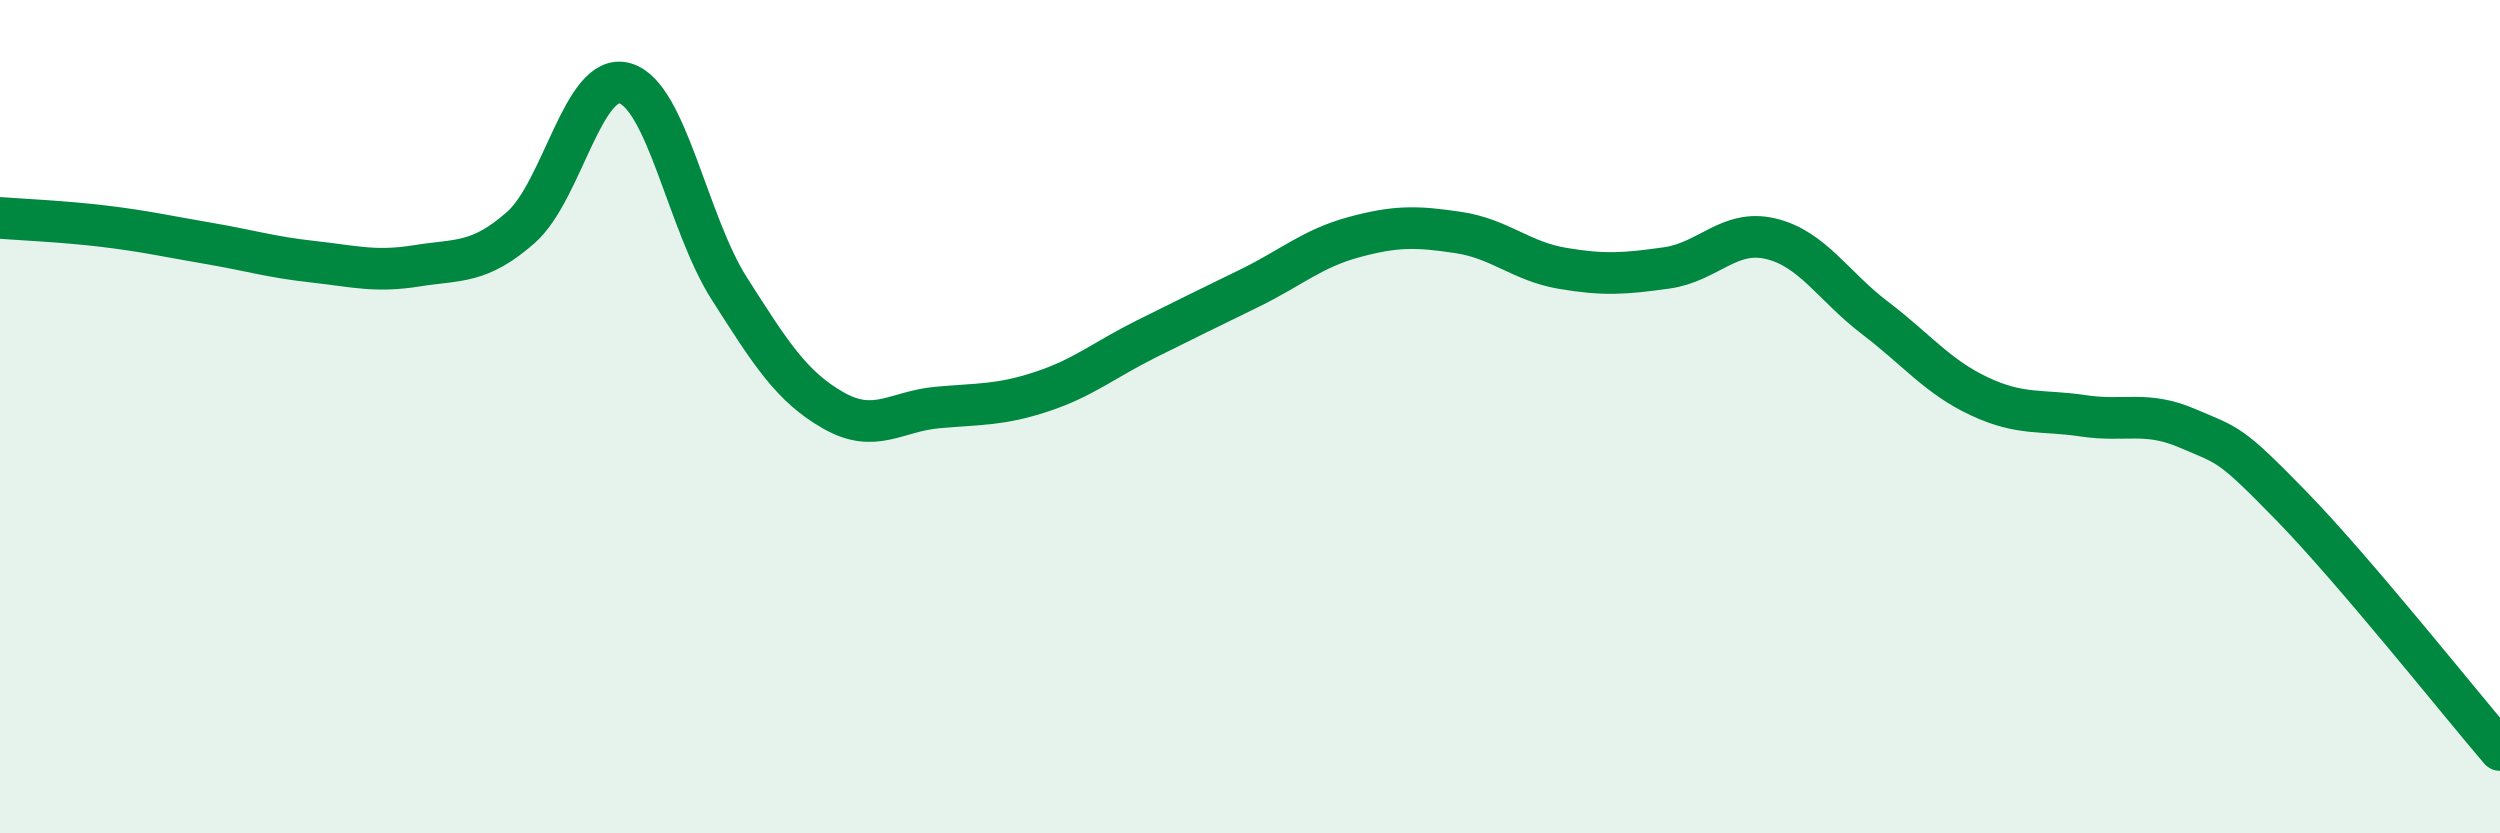
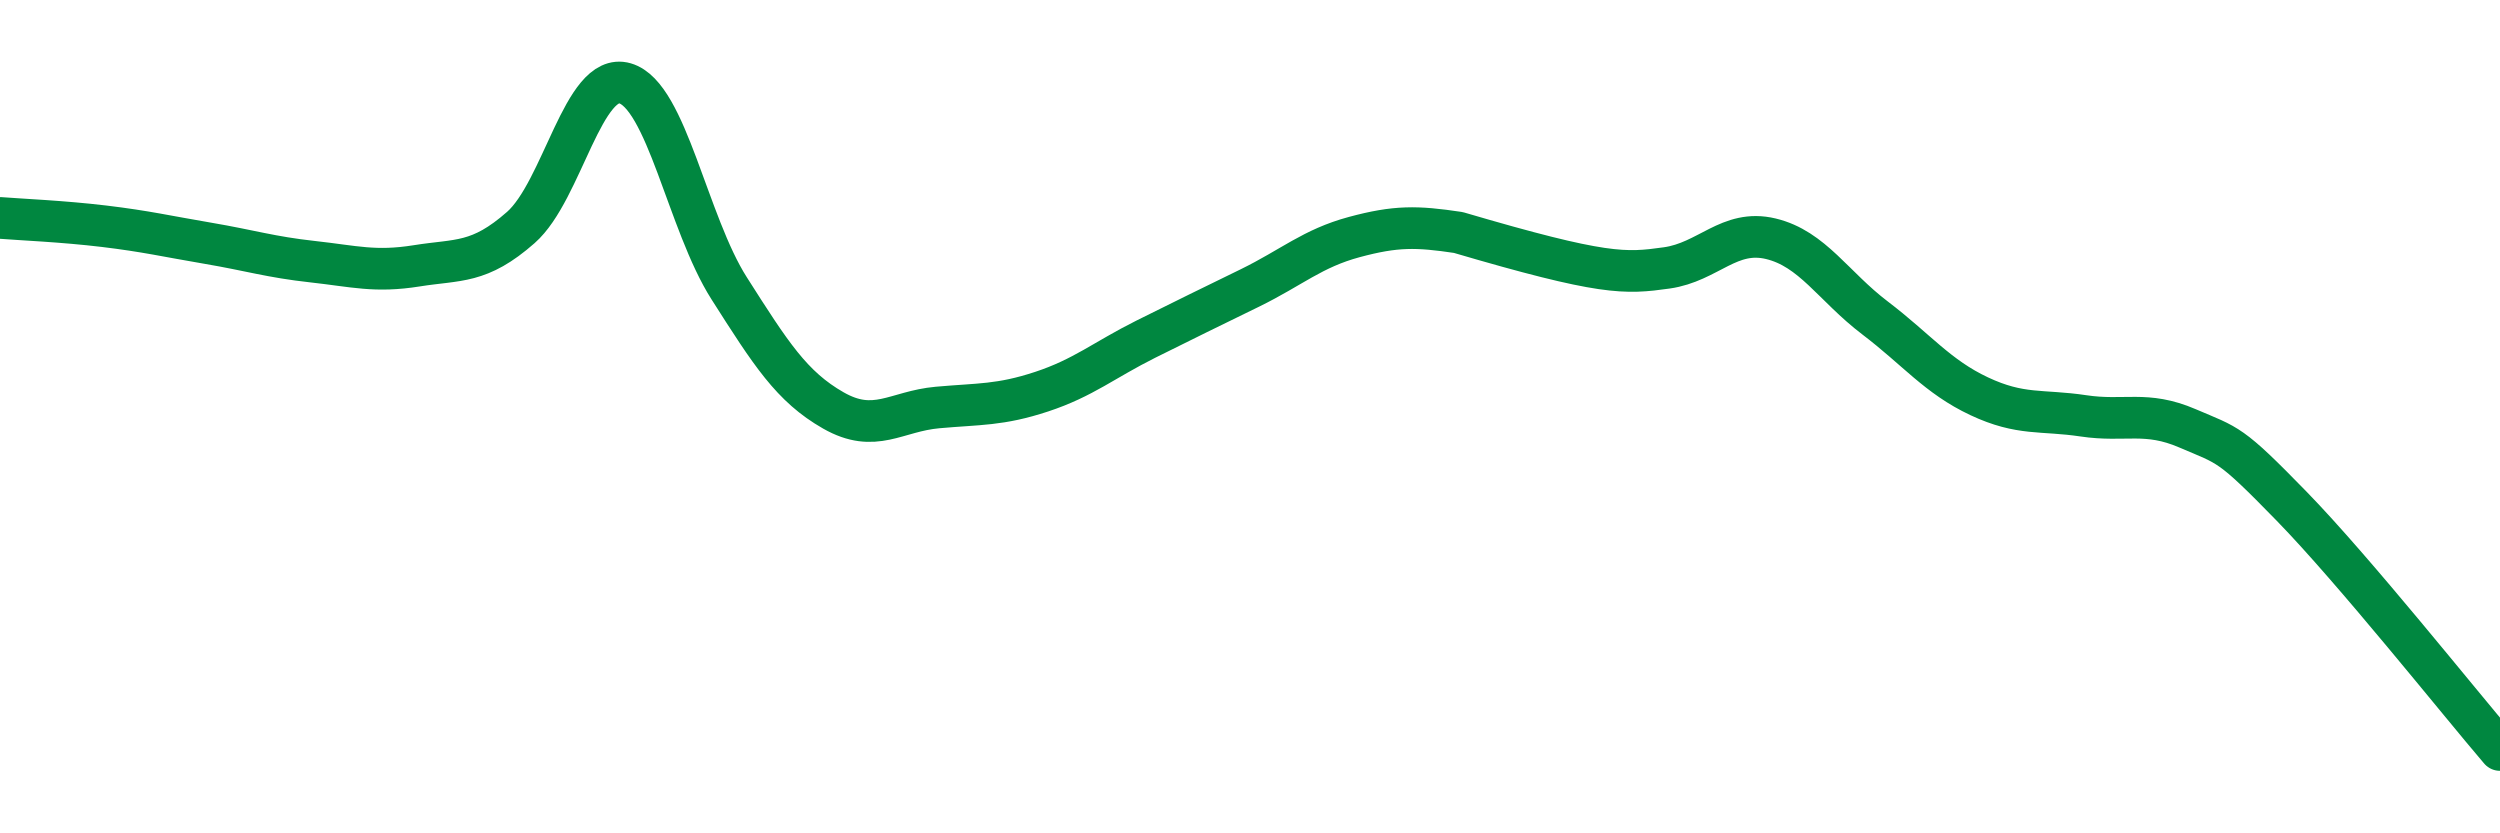
<svg xmlns="http://www.w3.org/2000/svg" width="60" height="20" viewBox="0 0 60 20">
-   <path d="M 0,5.23 C 0.5,5.27 1.5,5.31 2.5,5.43 C 3.5,5.55 4,5.67 5,5.84 C 6,6.01 6.5,6.17 7.5,6.28 C 8.5,6.39 9,6.54 10,6.38 C 11,6.22 11.5,6.34 12.5,5.46 C 13.5,4.58 14,1.71 15,2 C 16,2.29 16.5,5.35 17.5,6.92 C 18.5,8.49 19,9.28 20,9.85 C 21,10.42 21.5,9.87 22.5,9.78 C 23.5,9.69 24,9.73 25,9.4 C 26,9.07 26.5,8.64 27.5,8.14 C 28.5,7.64 29,7.4 30,6.91 C 31,6.42 31.5,5.96 32.5,5.69 C 33.5,5.42 34,5.43 35,5.58 C 36,5.73 36.5,6.27 37.5,6.44 C 38.5,6.61 39,6.57 40,6.43 C 41,6.29 41.5,5.49 42.5,5.73 C 43.5,5.97 44,6.87 45,7.63 C 46,8.39 46.5,9.04 47.5,9.51 C 48.5,9.98 49,9.83 50,9.98 C 51,10.13 51.5,9.85 52.5,10.28 C 53.5,10.71 53.5,10.61 55,12.15 C 56.5,13.69 59,16.83 60,18L60 20L0 20Z" fill="#008740" opacity="0.1" stroke-linecap="round" stroke-linejoin="round" />
-   <path d="M 0,5.23 C 0.5,5.27 1.5,5.31 2.5,5.43 C 3.5,5.55 4,5.67 5,5.84 C 6,6.01 6.5,6.17 7.5,6.28 C 8.5,6.39 9,6.54 10,6.38 C 11,6.22 11.5,6.34 12.5,5.46 C 13.5,4.58 14,1.71 15,2 C 16,2.29 16.5,5.35 17.5,6.92 C 18.5,8.49 19,9.28 20,9.85 C 21,10.42 21.5,9.87 22.5,9.78 C 23.5,9.69 24,9.73 25,9.4 C 26,9.07 26.5,8.64 27.5,8.14 C 28.5,7.64 29,7.4 30,6.91 C 31,6.42 31.5,5.96 32.5,5.69 C 33.5,5.42 34,5.43 35,5.58 C 36,5.73 36.5,6.27 37.5,6.44 C 38.5,6.61 39,6.57 40,6.43 C 41,6.29 41.5,5.49 42.5,5.73 C 43.5,5.97 44,6.87 45,7.63 C 46,8.39 46.5,9.04 47.5,9.51 C 48.5,9.98 49,9.83 50,9.98 C 51,10.13 51.5,9.85 52.5,10.28 C 53.5,10.71 53.5,10.61 55,12.15 C 56.5,13.69 59,16.83 60,18" stroke="#008740" stroke-width="1" fill="none" stroke-linecap="round" stroke-linejoin="round" />
+   <path d="M 0,5.23 C 0.5,5.27 1.5,5.31 2.5,5.43 C 3.5,5.55 4,5.67 5,5.84 C 6,6.01 6.5,6.17 7.5,6.28 C 8.5,6.39 9,6.54 10,6.38 C 11,6.22 11.5,6.34 12.5,5.46 C 13.5,4.58 14,1.71 15,2 C 16,2.29 16.5,5.35 17.5,6.92 C 18.5,8.49 19,9.28 20,9.85 C 21,10.42 21.5,9.87 22.5,9.78 C 23.5,9.69 24,9.73 25,9.4 C 26,9.07 26.5,8.64 27.5,8.14 C 28.5,7.64 29,7.4 30,6.91 C 31,6.42 31.5,5.96 32.5,5.69 C 33.5,5.42 34,5.43 35,5.58 C 38.5,6.61 39,6.57 40,6.43 C 41,6.29 41.5,5.49 42.5,5.73 C 43.5,5.97 44,6.87 45,7.63 C 46,8.39 46.5,9.04 47.5,9.51 C 48.5,9.98 49,9.83 50,9.98 C 51,10.13 51.5,9.85 52.5,10.28 C 53.5,10.71 53.5,10.61 55,12.15 C 56.5,13.69 59,16.83 60,18" stroke="#008740" stroke-width="1" fill="none" stroke-linecap="round" stroke-linejoin="round" />
</svg>